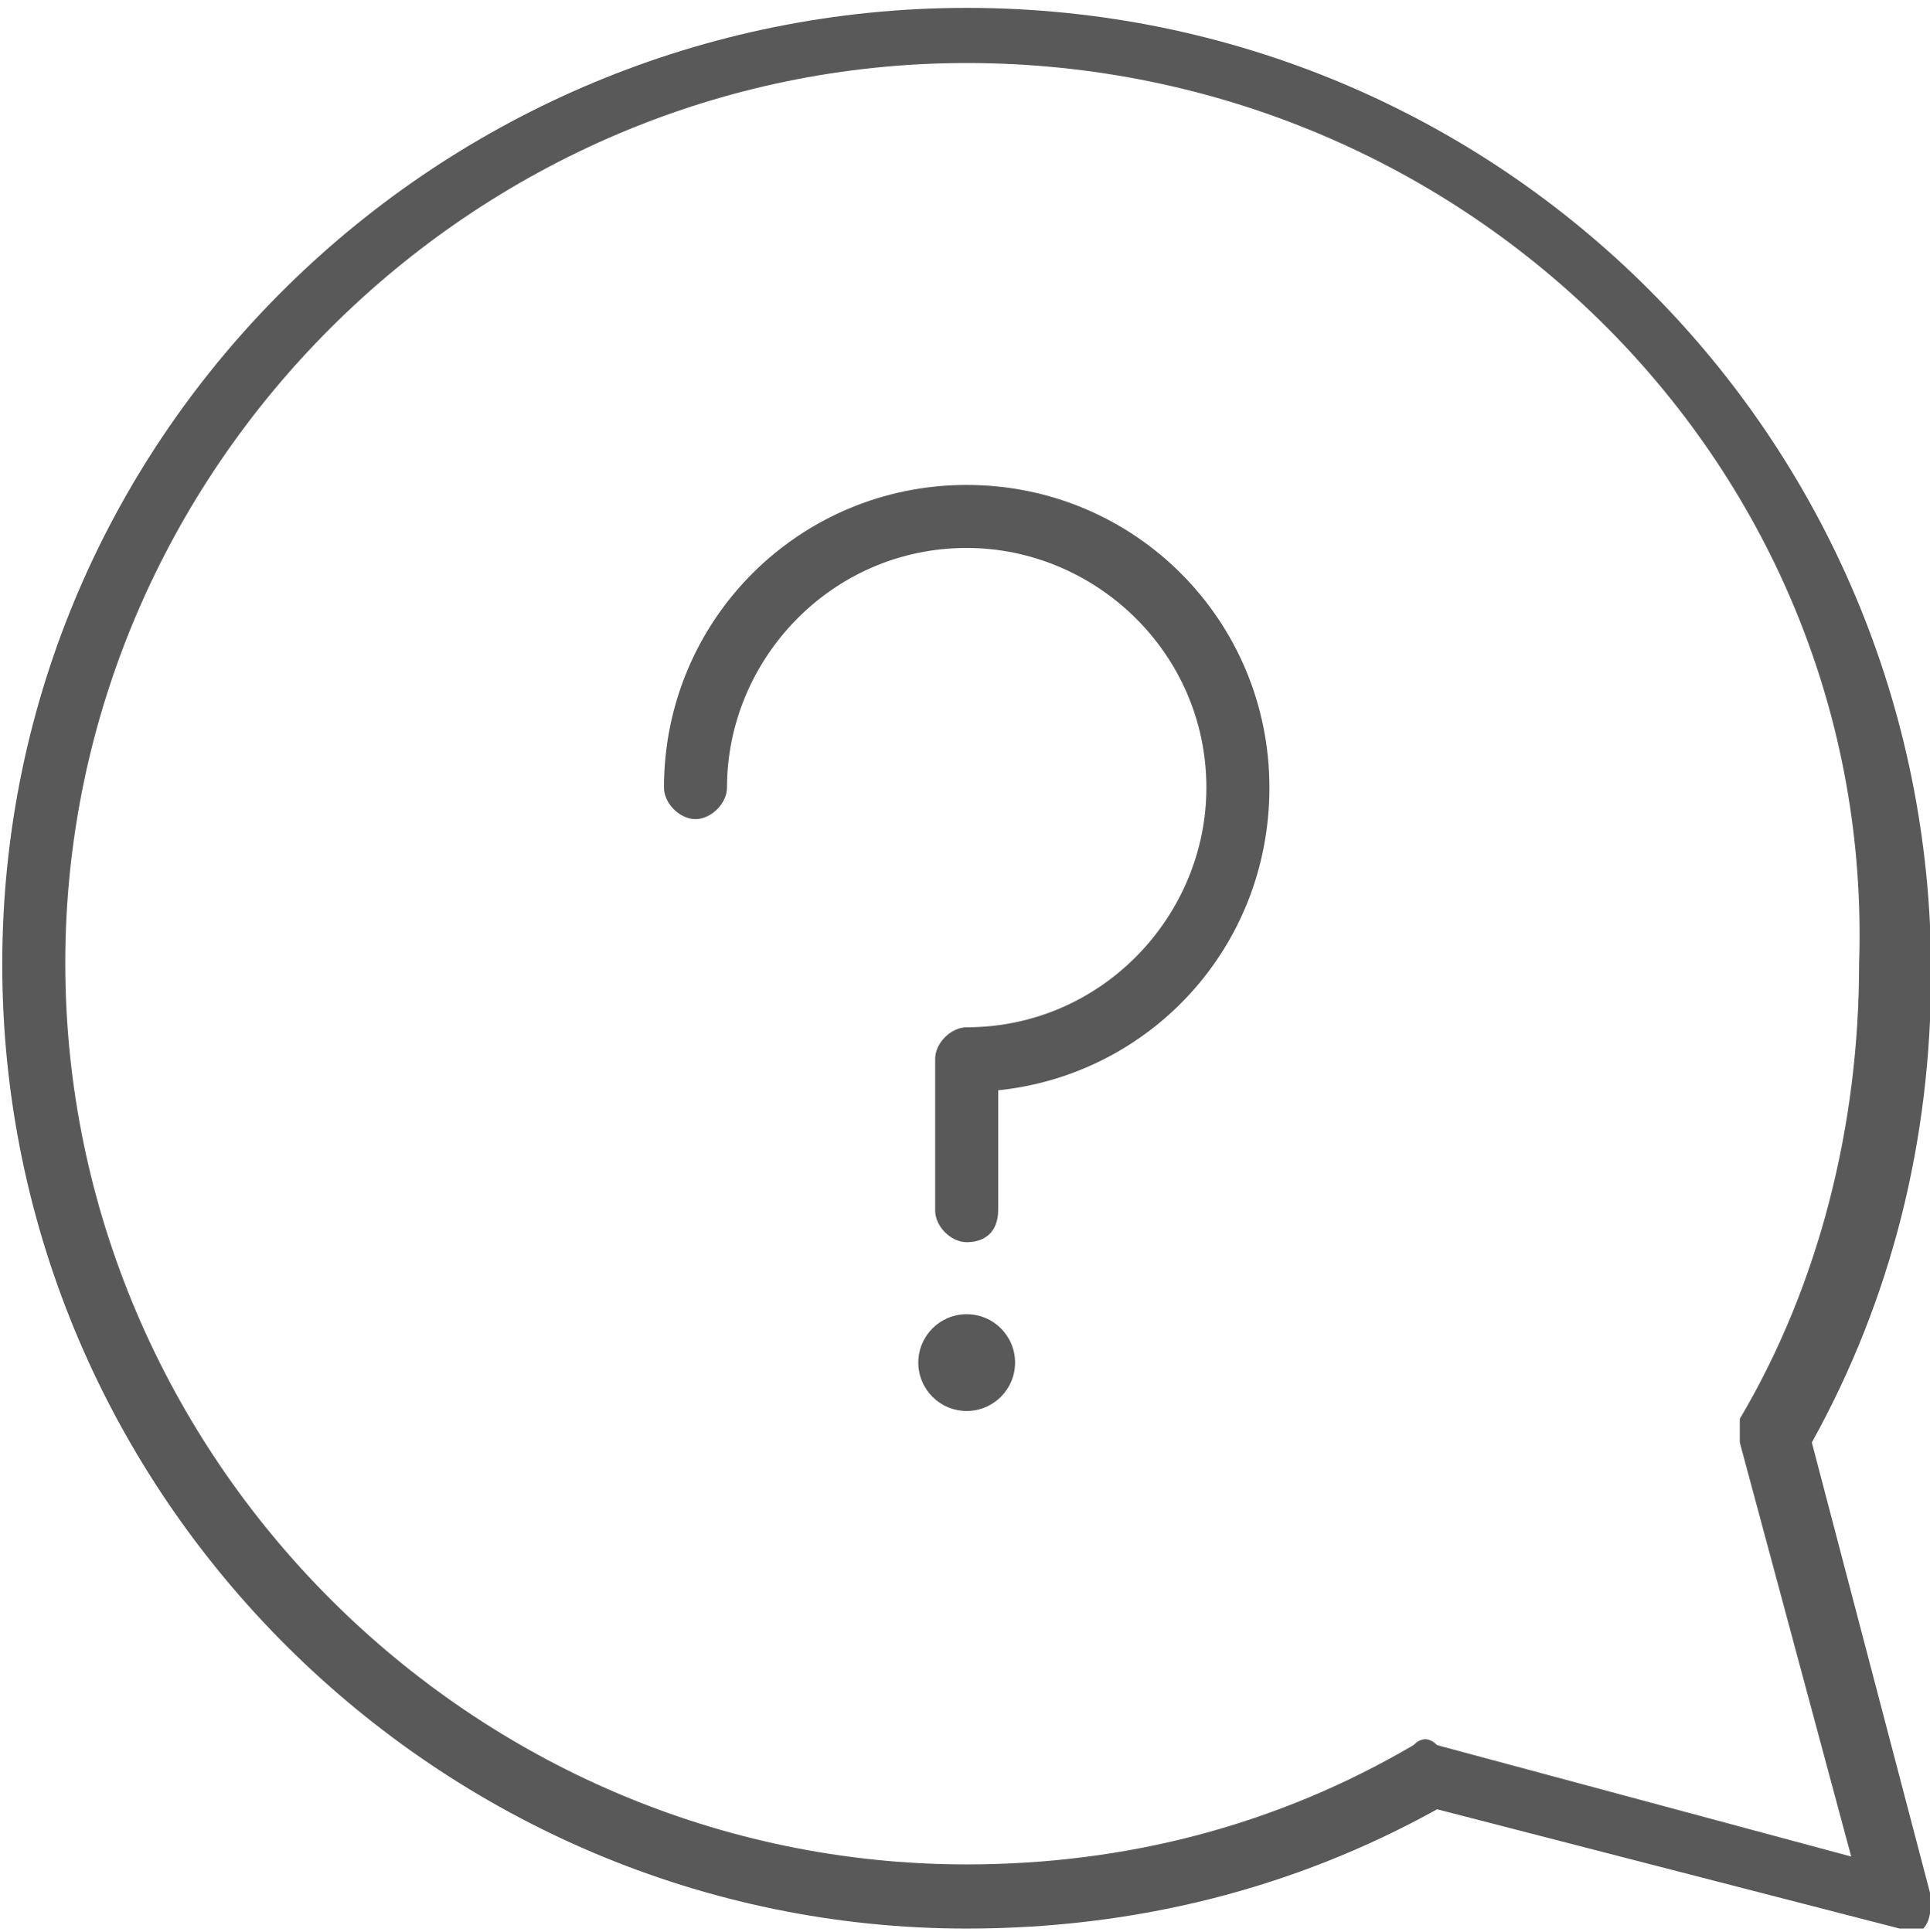
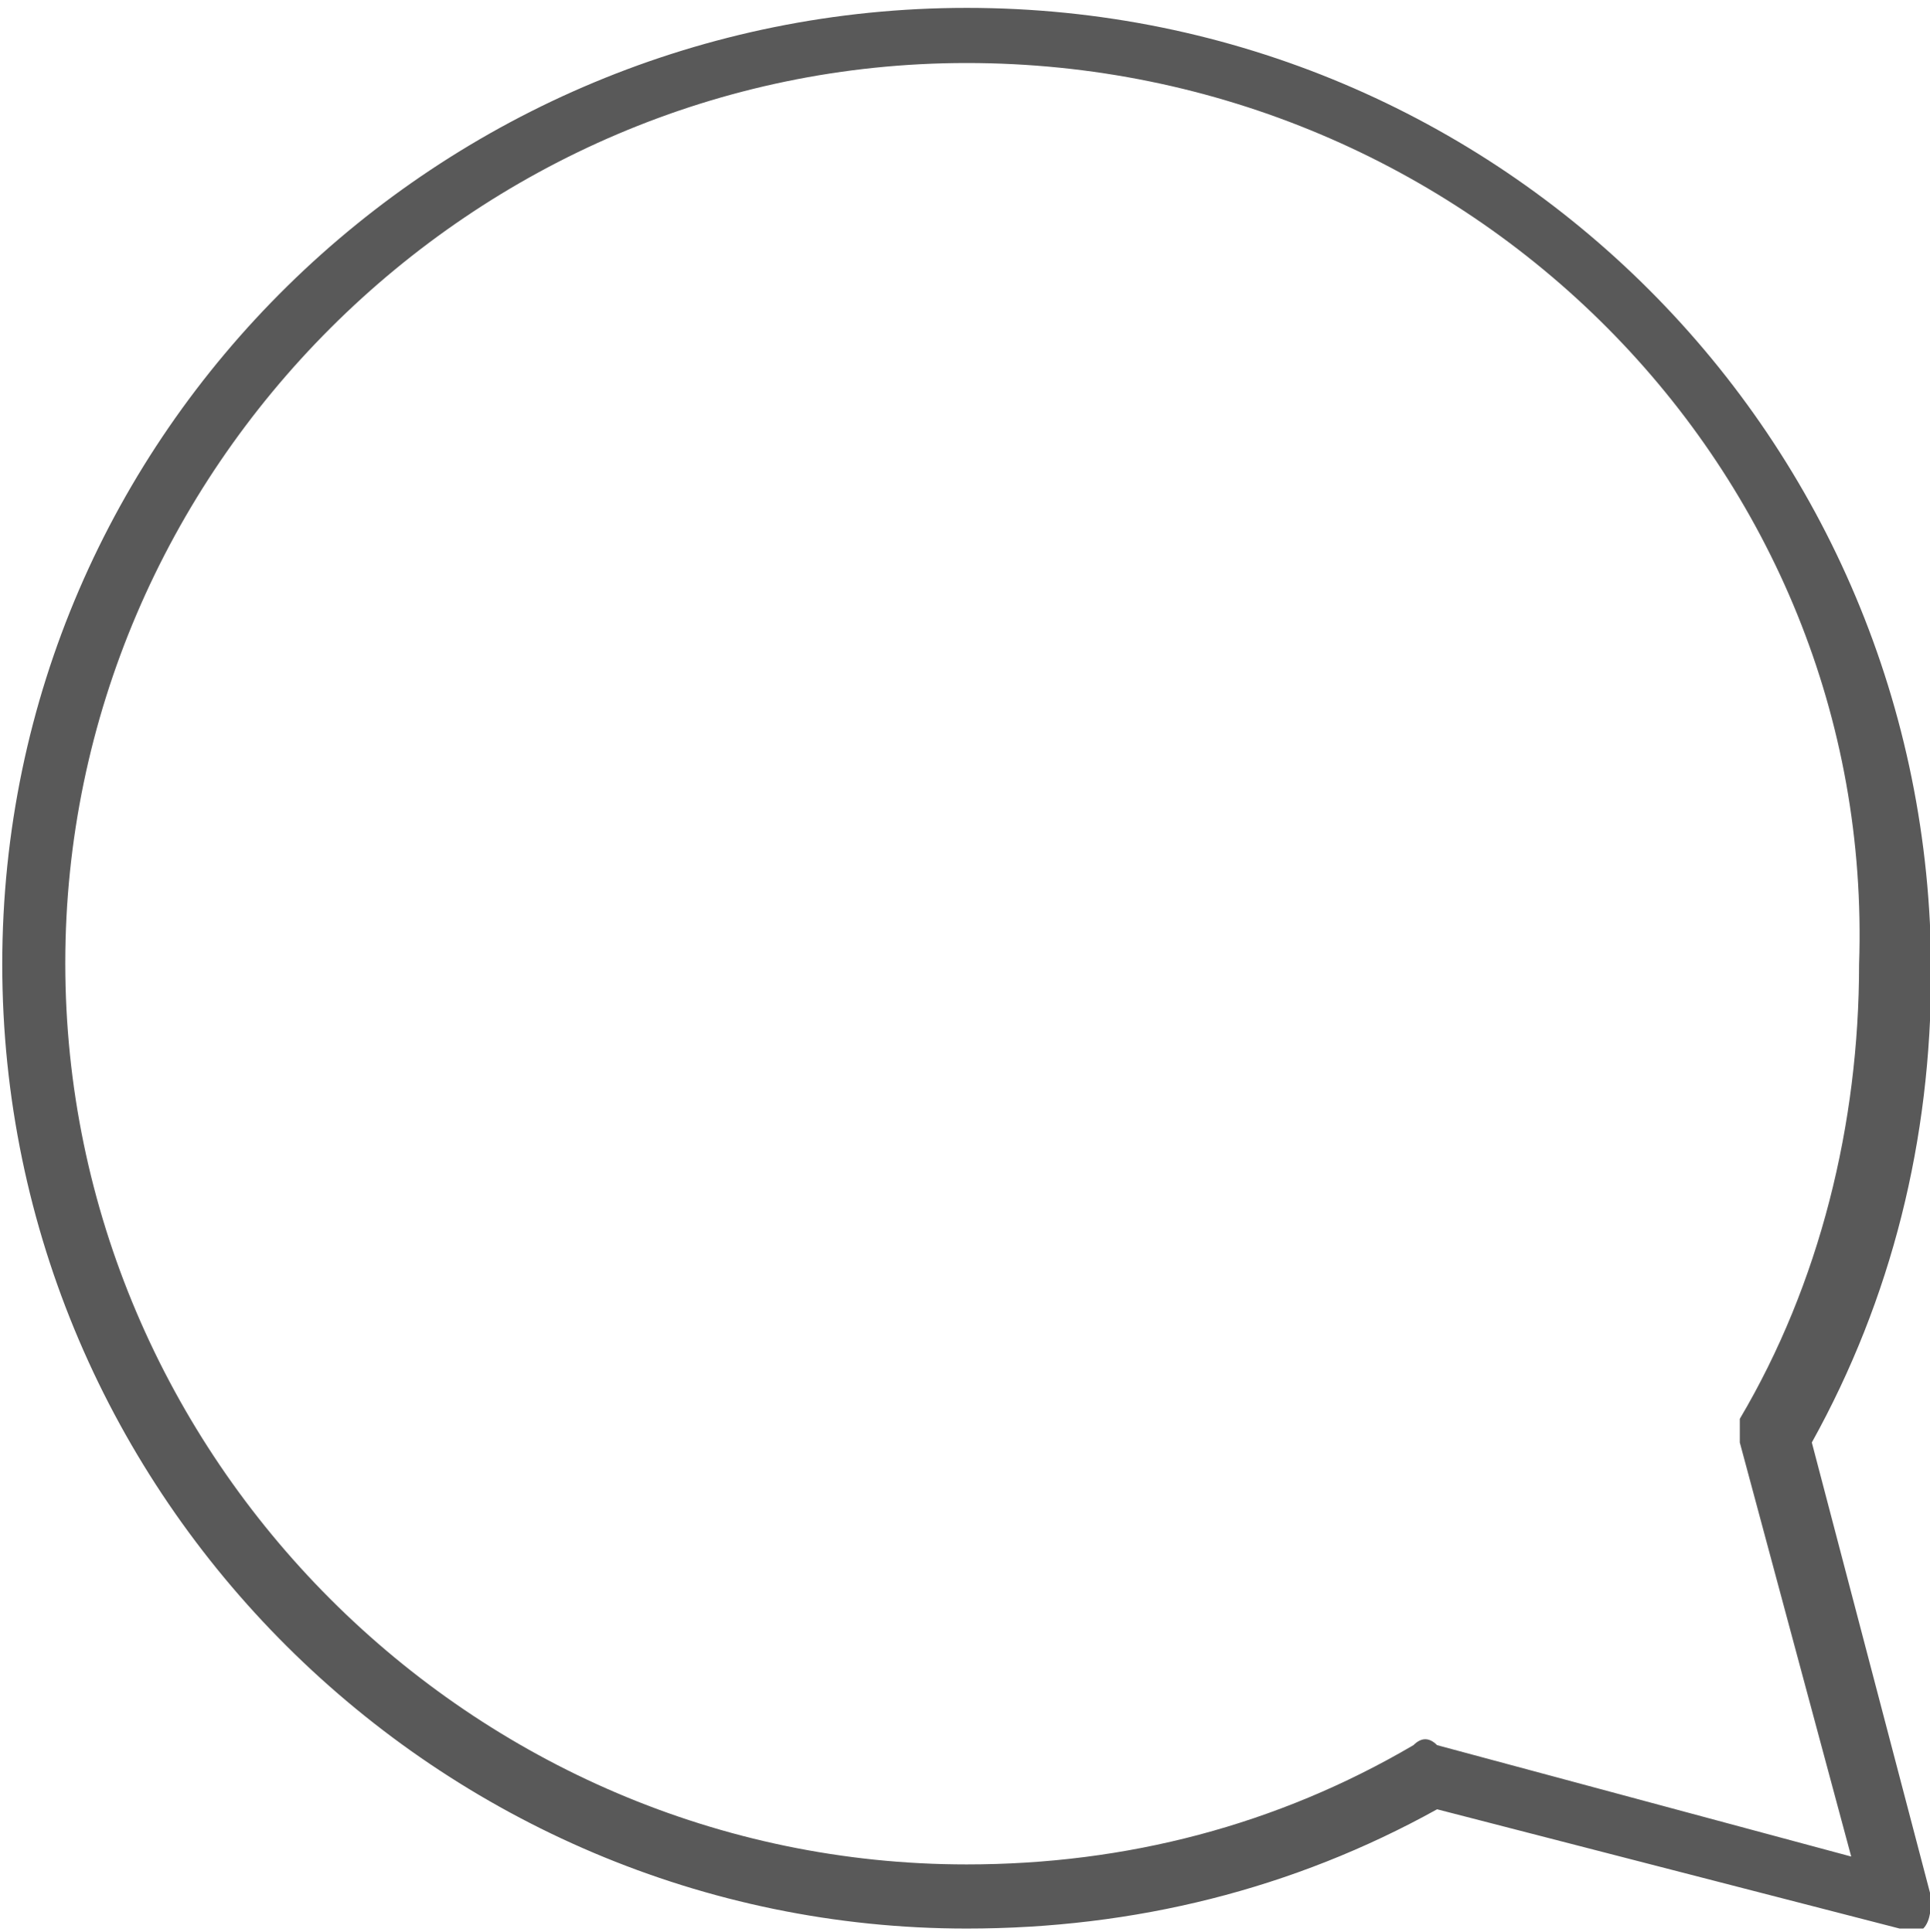
<svg xmlns="http://www.w3.org/2000/svg" version="1.1" id="Layer_1" x="0px" y="0px" viewBox="0 0 171.5 171.7" style="enable-background:new 0 0 171.5 171.7;" xml:space="preserve">
  <style type="text/css">
	.st0{fill:#595959;}
</style>
  <g id="FAQ_1_">
    <g>
-       <path class="st0" d="M85.9,110.4c-1.4,0-2.8-1.4-2.8-2.8V94.1c0-1.4,1.4-2.8,2.8-2.8c12,0,21.3-9.9,21.3-21.3    c0-12-9.9-21.3-21.3-21.3c-12,0-21.3,9.9-21.3,21.3c0,1.4-1.4,2.8-2.8,2.8c-1.4,0-2.8-1.4-2.8-2.8c0-14.9,12-26.9,26.9-26.9    s26.9,12,26.9,26.9c0,14.2-10.6,25.5-24.1,26.9v10.6C88.7,109.7,87.3,110.4,85.9,110.4z" />
-       <circle class="st0" cx="85.9" cy="121.1" r="4.3" />
-     </g>
+       </g>
    <path class="st0" d="M168.8,171.4L168.8,171.4l-41.1-10.6c-12.8,7.1-26.9,10.6-41.8,10.6c-46.8,0-85.7-38.3-85.7-85.7   s39-85,85.7-85c47.5,0,85.7,38.3,85.7,85.7c0,14.9-3.5,29-10.6,41.8l10.6,40.4c0,0.7,0,2.1-0.7,2.8   C170.2,171.4,169.5,171.4,168.8,171.4z M85.9,5.6C42,5.6,5.8,41.7,5.8,85.6s36.1,80.1,80.1,80.1c14.2,0,27.6-3.5,39.7-10.6   c0.7-0.7,1.4-0.7,2.1,0l36.8,9.9l-9.9-36.8c0-0.7,0-1.4,0-2.1c7.1-12,10.6-26.2,10.6-40.4C166.7,41.7,130.5,5.6,85.9,5.6z" />
  </g>
</svg>